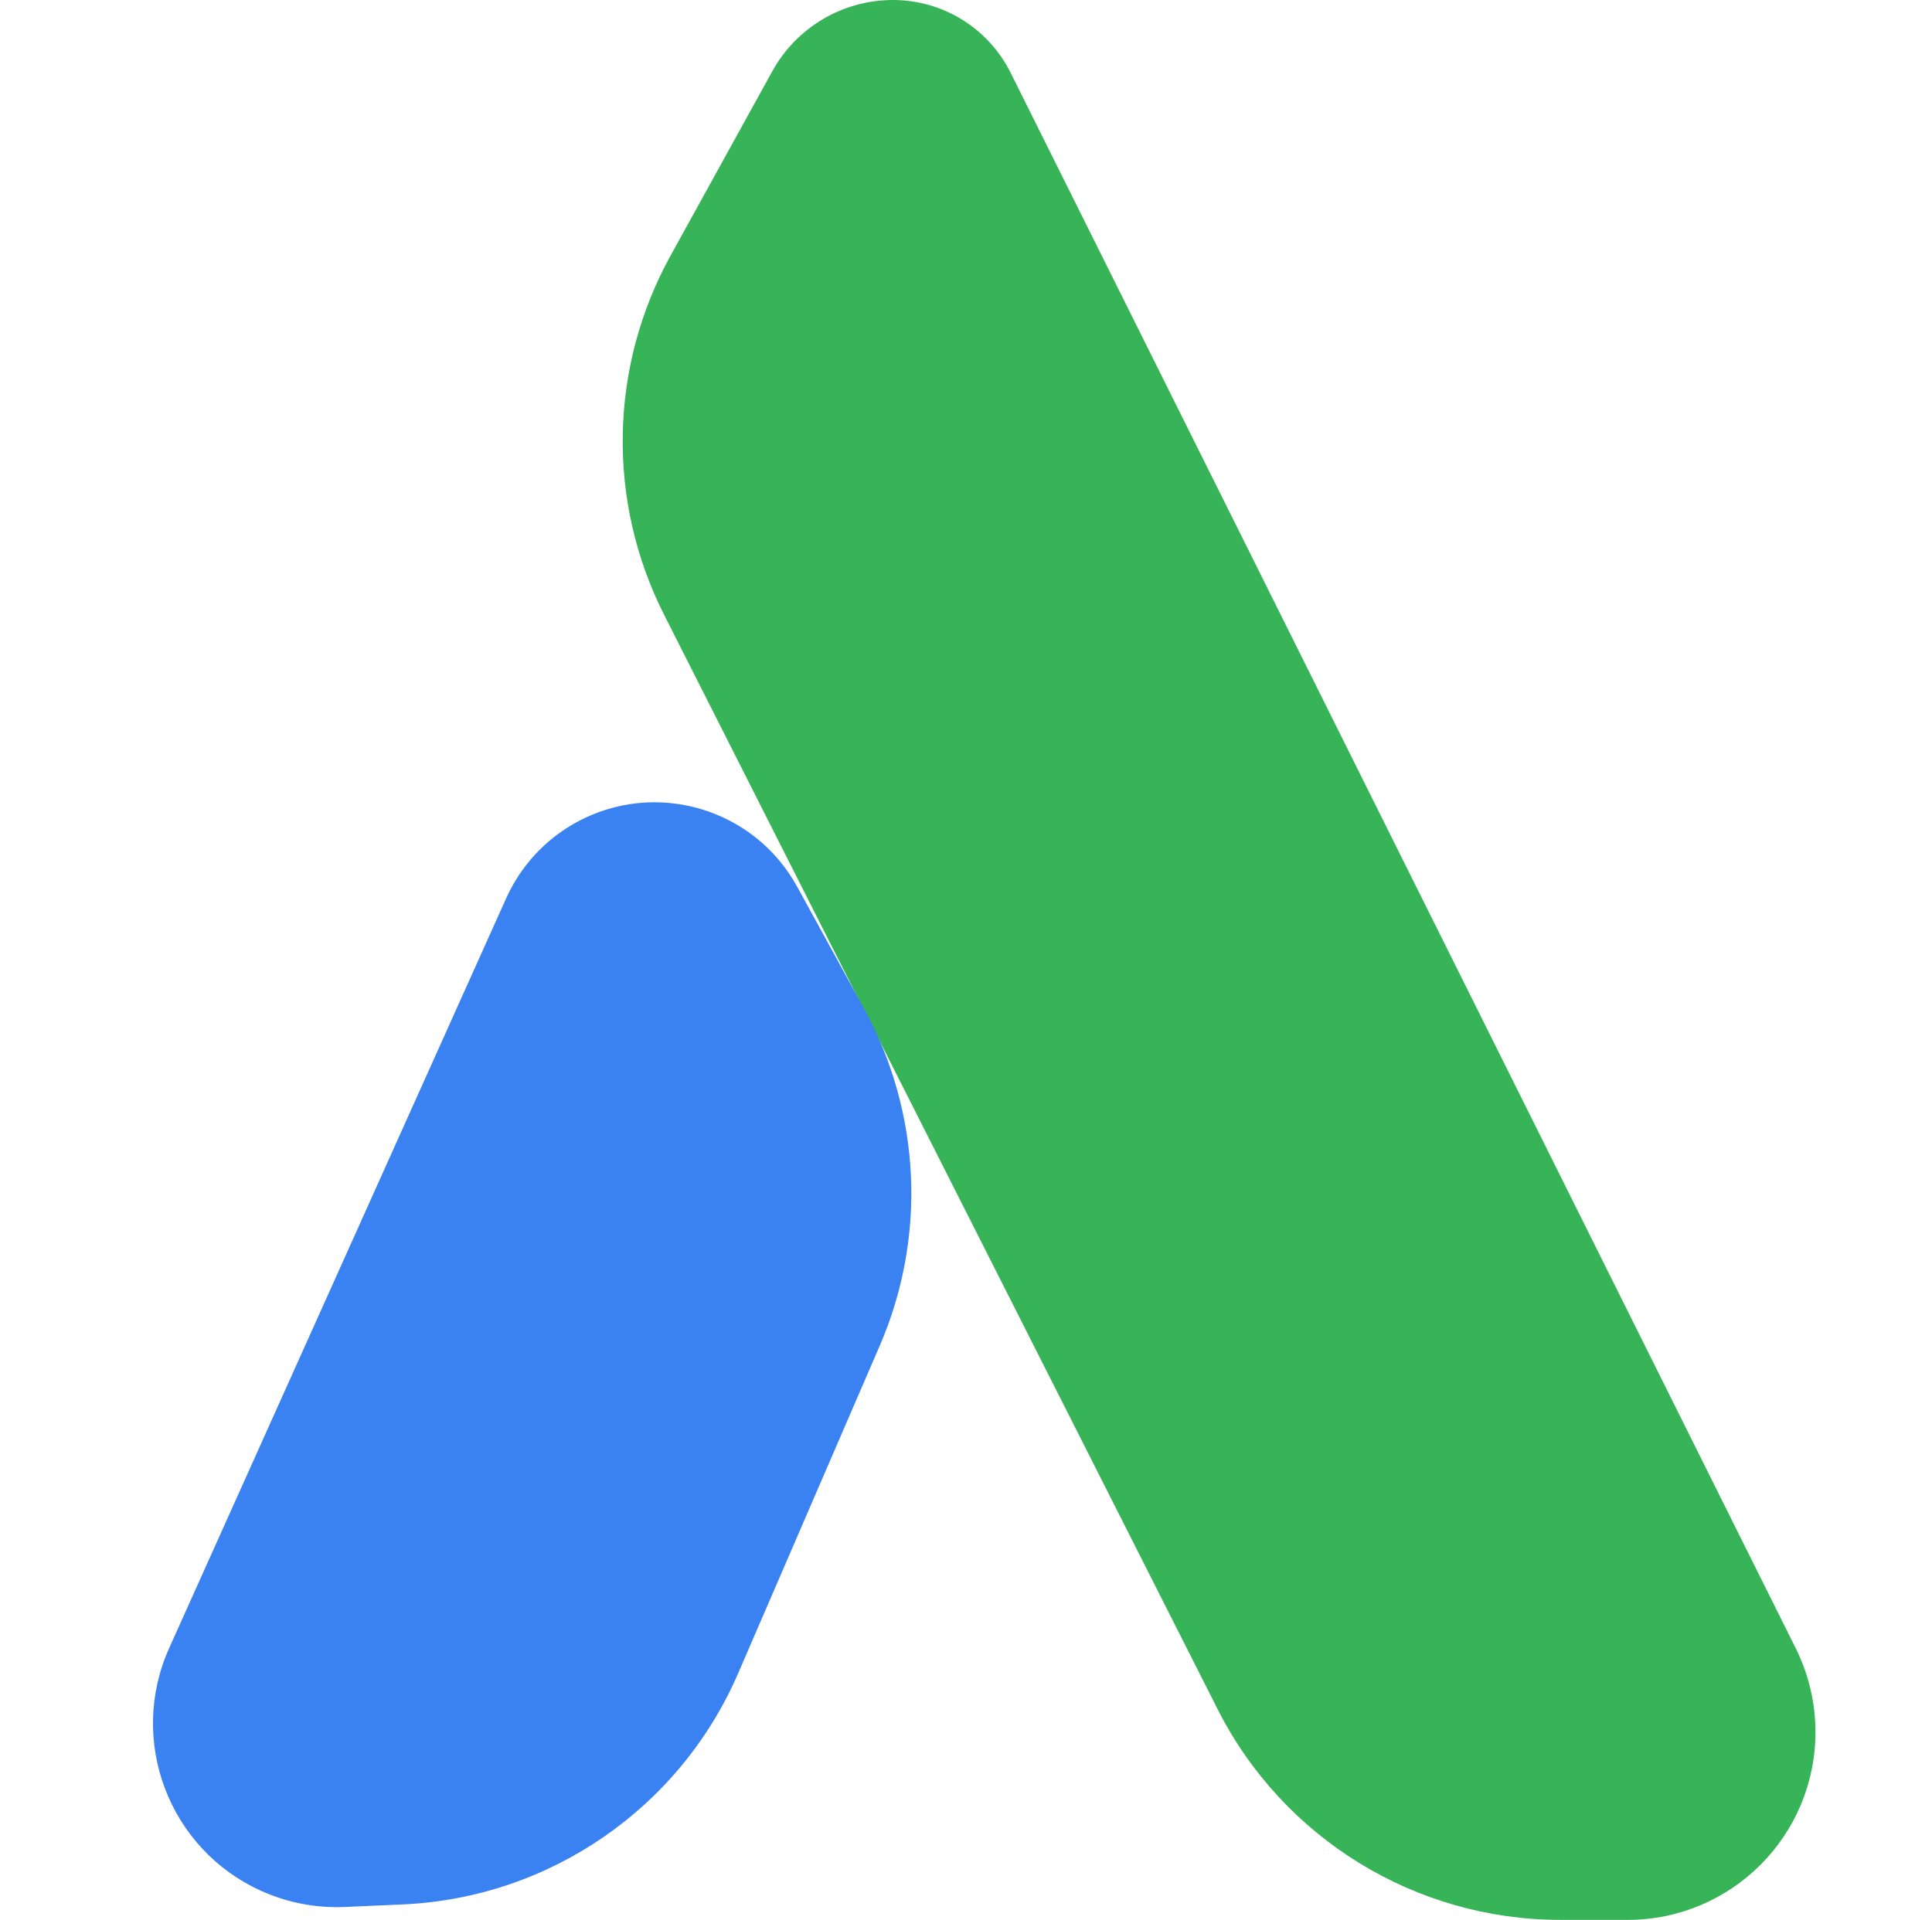
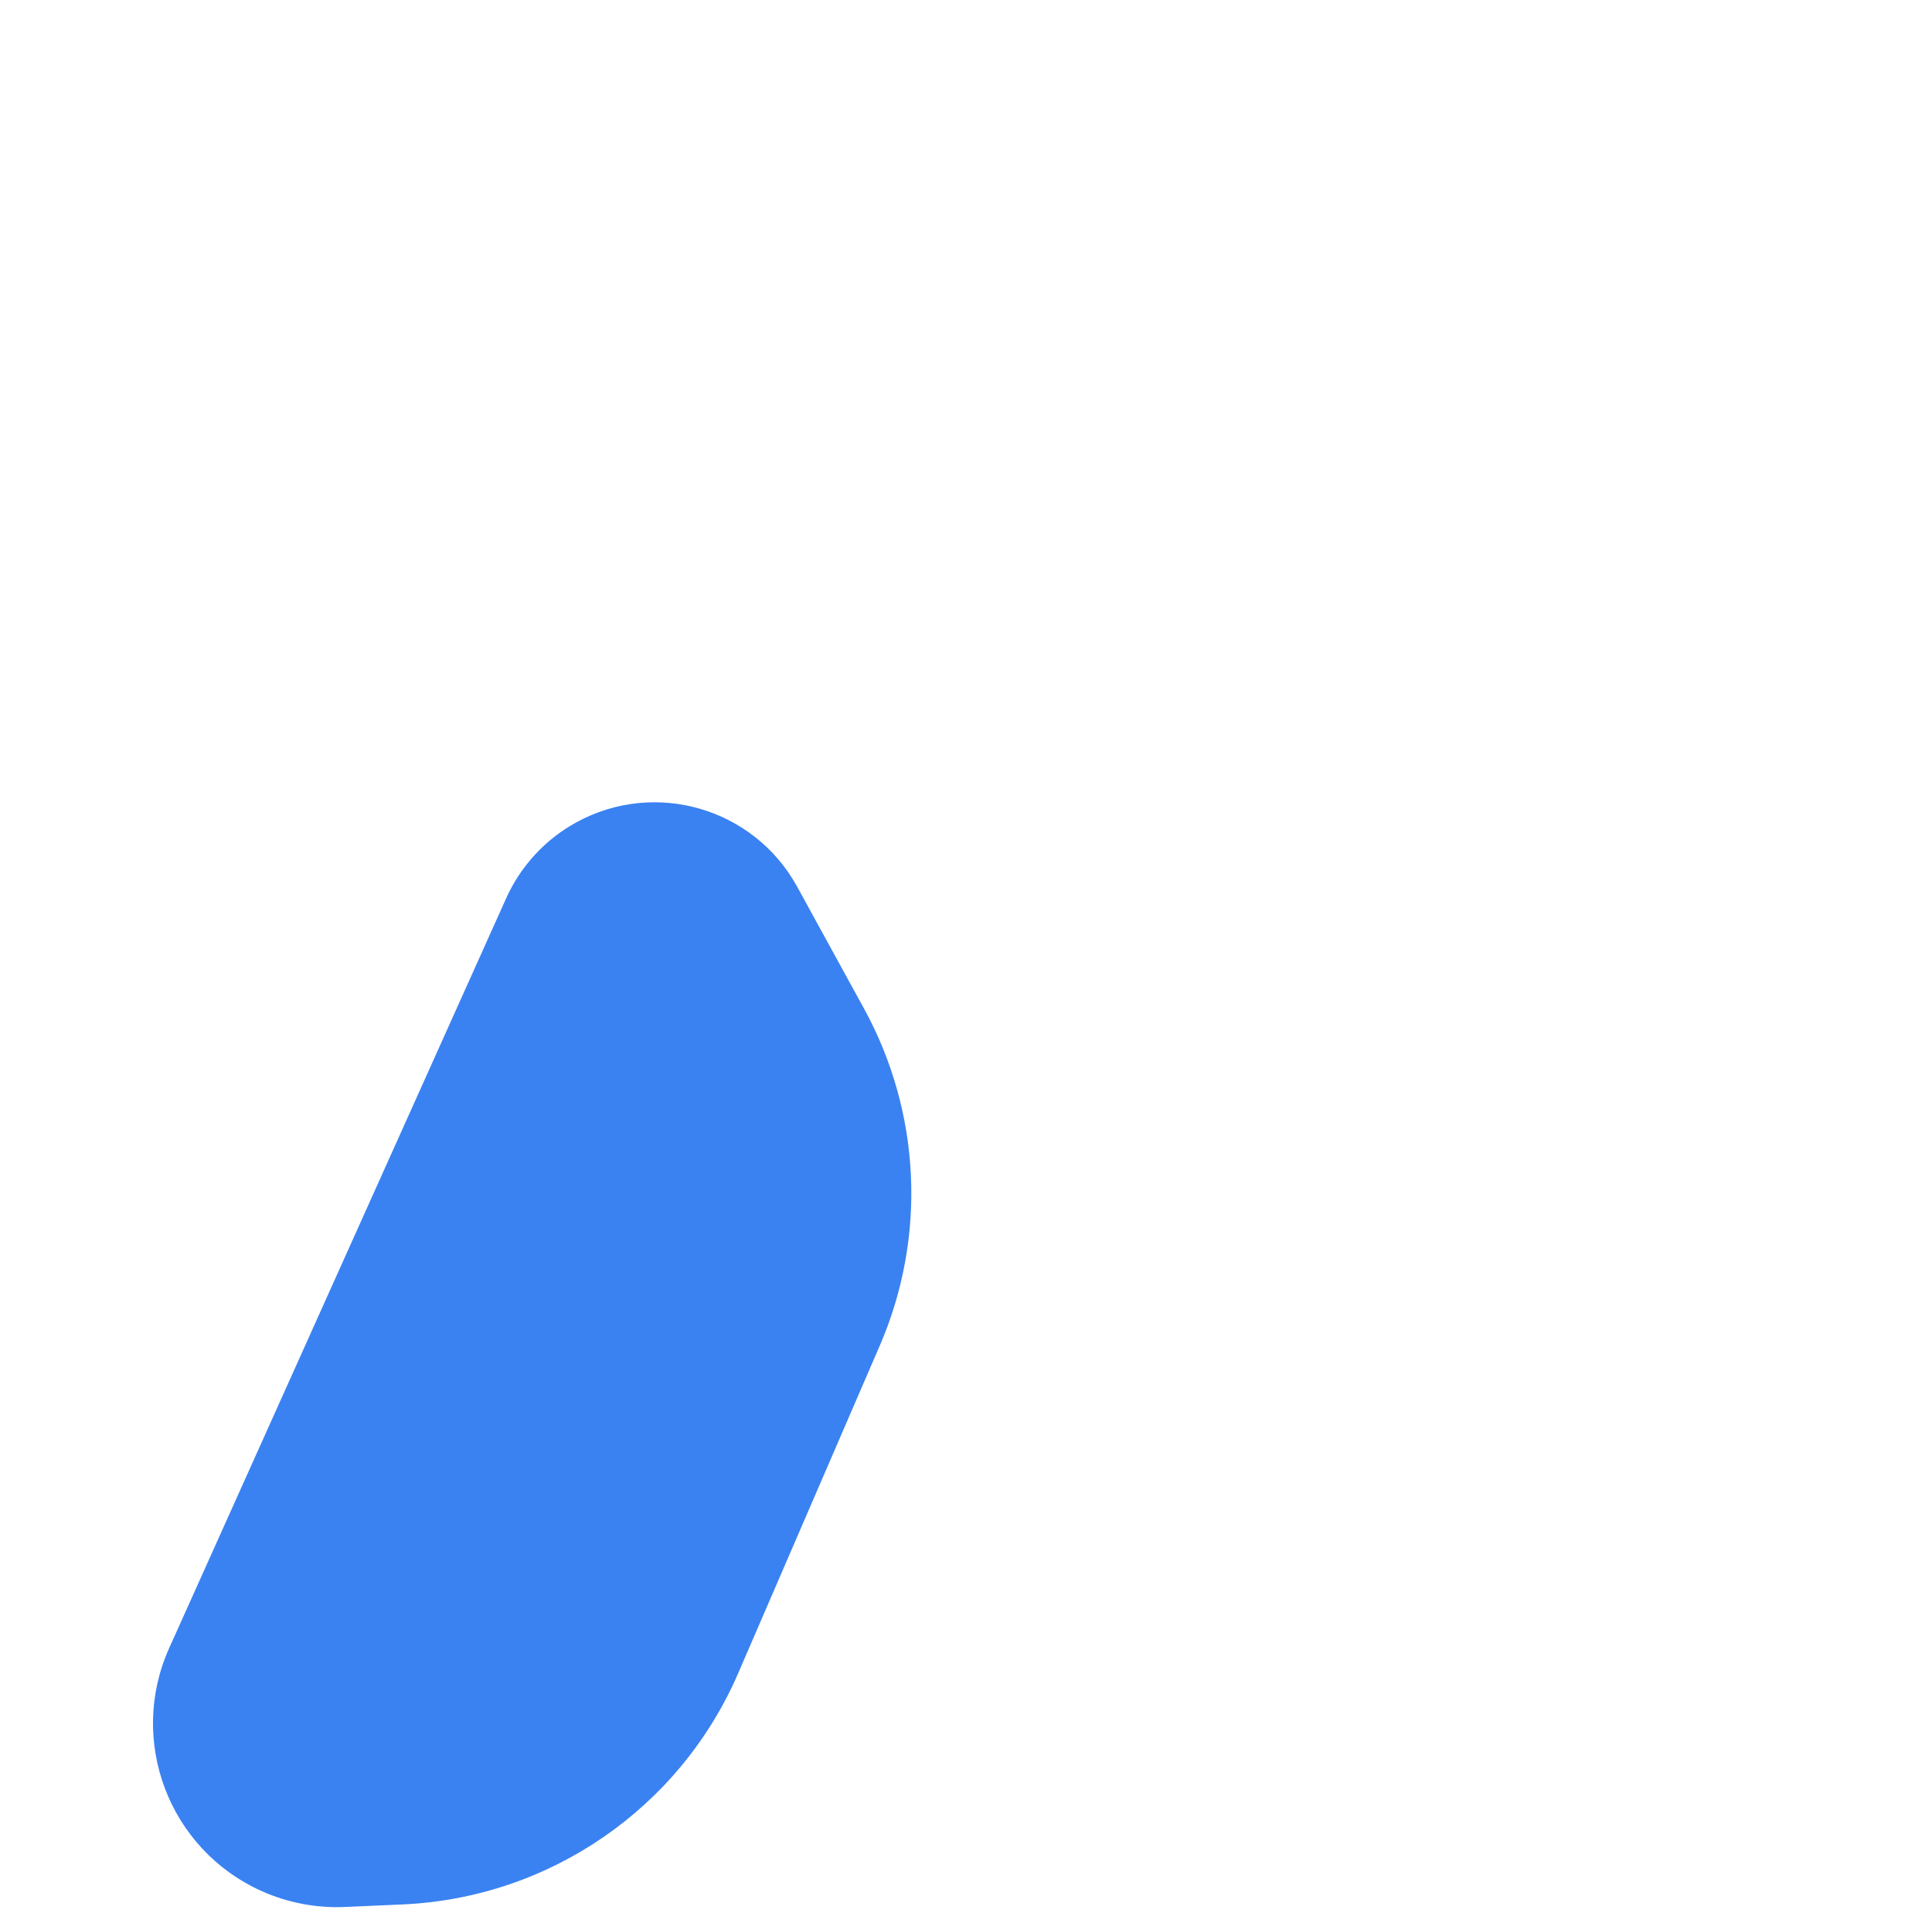
<svg xmlns="http://www.w3.org/2000/svg" version="1.1" width="503px" height="500px">
  <svg width="503px" height="500px" viewBox="0 0 503 500" version="1.1">
    <title>logo</title>
    <g id="SvgjsG1009" stroke="none" stroke-width="1" fill="none" fill-rule="evenodd">
      <g id="SvgjsG1008" transform="translate(-235, -314)" fill-rule="nonzero">
        <g id="SvgjsG1007" transform="translate(487.758, 564) rotate(180) translate(-487.758, -564)translate(237.758, 314)">
-           <path d="M96.516,0.051 L79.004,0.051 C51.994,0.051 30.099,21.947 30.099,48.956 C30.099,56.525 31.855,63.99 35.23,70.765 L239.631,481.036 C245.42,492.656 257.284,500 270.266,500 C283.336,500 295.373,492.893 301.686,481.448 L328.202,433.377 C344.17,404.428 344.798,369.458 329.879,339.954 L185.756,54.927 C168.738,21.27 134.231,0.051 96.516,0.051 Z" id="SvgjsPath1006" fill="#37B358" />
          <path d="M314.394,62.124 L274.58,146.089 C261.363,173.963 261.751,206.377 275.63,233.926 L291.909,266.238 C302.434,287.128 327.9,295.531 348.791,285.007 C357.019,280.861 363.671,274.146 367.738,265.879 L462.233,73.805 C473.898,50.093 464.133,21.415 440.421,9.749 C433.718,6.452 426.336,4.769 418.867,4.837 L403.847,4.973 C365.545,5.319 330.805,27.514 314.394,62.124 Z" id="SvgjsPath1005" fill="#3A82F1" transform="translate(375.071, 173.173) rotate(-2) translate(-375.071, -173.173)" />
        </g>
      </g>
    </g>
  </svg>
  <style>@media (prefers-color-scheme: light) { :root { filter: none; } }
@media (prefers-color-scheme: dark) { :root { filter: none; } }
</style>
</svg>